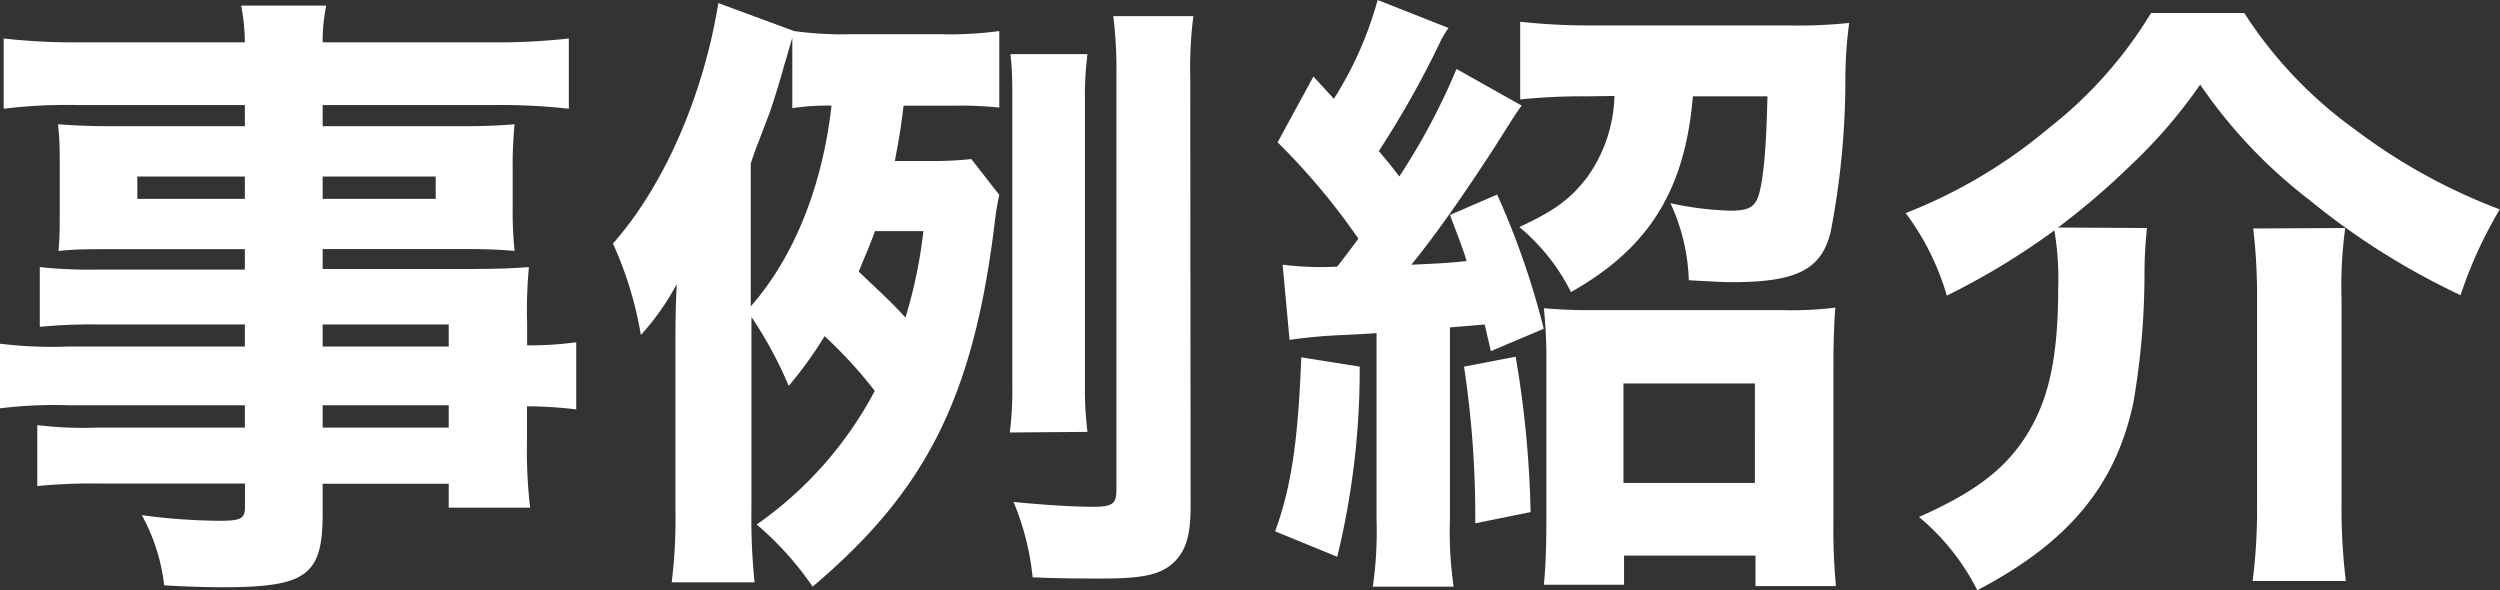
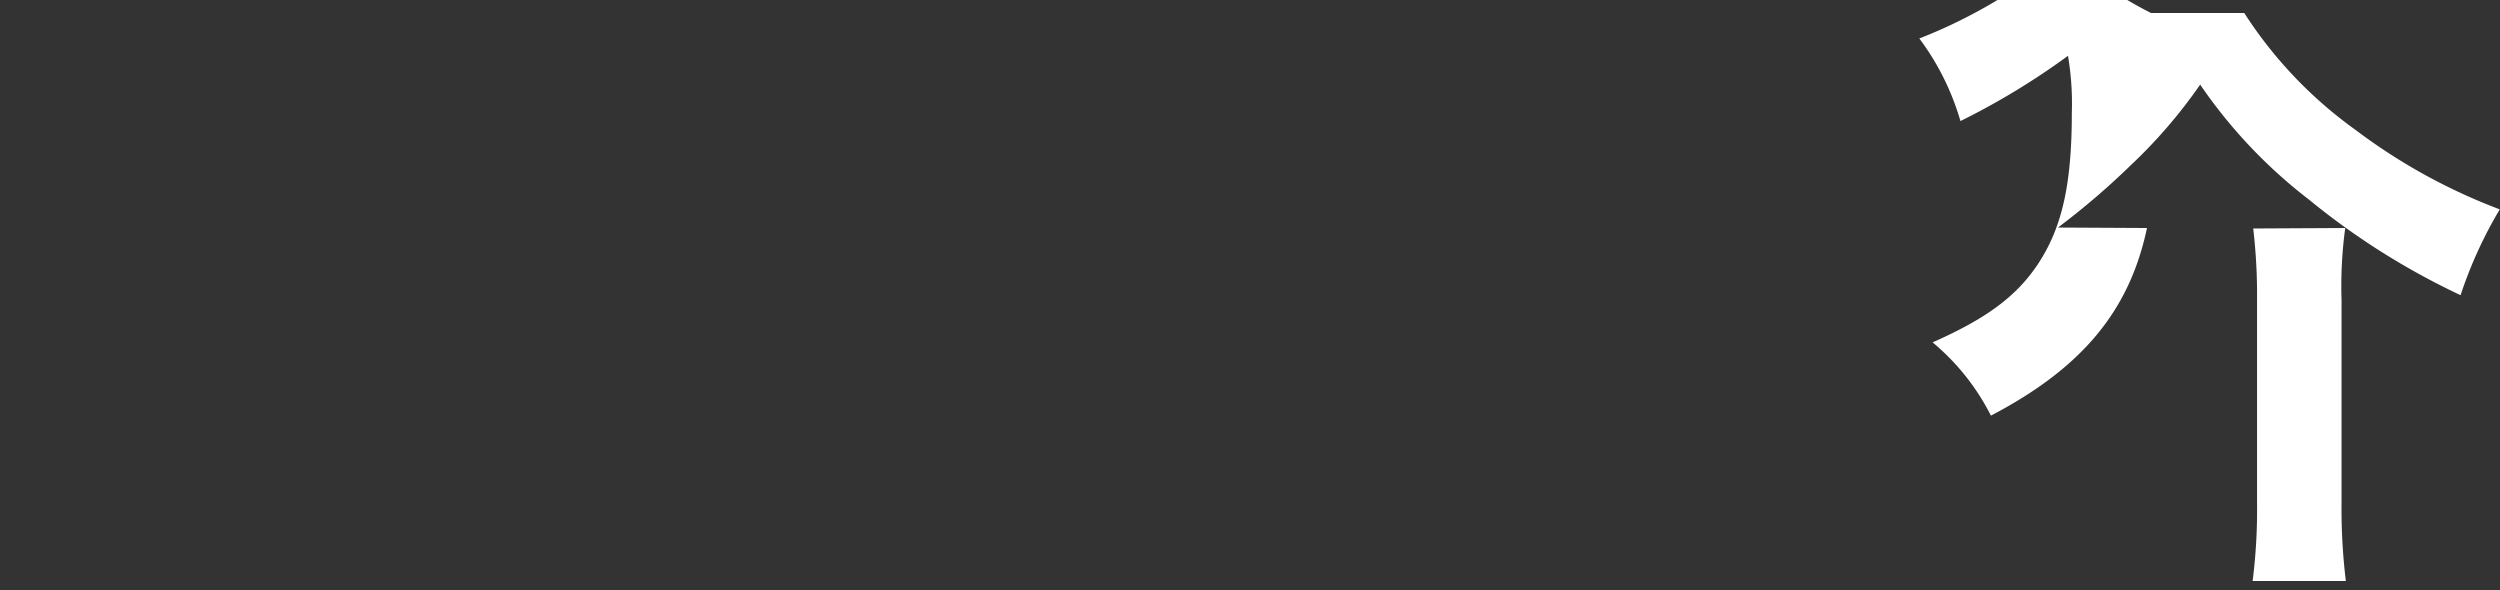
<svg xmlns="http://www.w3.org/2000/svg" viewBox="0 0 209.2 49.4">
  <rect x="0" y="0" width="209.2" height="49.4" fill="#333333" stroke="none" />
  <defs>
    <style>.cls-1{fill:#fff;}</style>
  </defs>
  <g id="レイヤー_2" data-name="レイヤー 2">
    <g id="レイヤー_1-2" data-name="レイヤー 1">
-       <path class="cls-1" d="M20.49,27.15H8.06a44.41,44.41,0,0,0-4.73.2v-5a39.6,39.6,0,0,0,4.83.21H20.49V20.85H9.31c-1.82,0-3.23,0-4.42.16C5,20,5,18.82,5,17.47V14.09c0-1.45,0-2.44-.15-3.69,1.45.1,2.49.16,4.52.16H20.49V8.79H6.5A43,43,0,0,0,.31,9.1V3.22a52.46,52.46,0,0,0,6.61.32H20.49A16.93,16.93,0,0,0,20.18.47H27.3A14.83,14.83,0,0,0,27,3.54H41a52.72,52.72,0,0,0,6.6-.32V9.1a50.9,50.9,0,0,0-6.18-.31H27v1.77H38.64c2.08,0,3.12-.06,4.42-.16a35.4,35.4,0,0,0-.16,3.69v3.38A32.38,32.38,0,0,0,43.06,21c-1.09-.11-2.5-.16-4.11-.16H27v1.67h11.8c3.18,0,4-.06,5.46-.16a38,38,0,0,0-.15,4.73v1.82a29.2,29.2,0,0,0,4.11-.26v5.62A34.11,34.11,0,0,0,44.1,34v2.76a41.89,41.89,0,0,0,.26,5.72H37.55v-2H27V43c0,5.15-1.35,6.14-8.37,6.14-1.3,0-3.07-.05-4.89-.16a16,16,0,0,0-1.87-5.87,50.94,50.94,0,0,0,6.55.47c1.77,0,2.08-.21,2.08-1.15V40.46H8.27a47.37,47.37,0,0,0-5.15.21v-5.1a30,30,0,0,0,4.94.21H20.49V33.91H5.72A37,37,0,0,0,0,34.17V28.76A35.42,35.42,0,0,0,5.62,29H20.49Zm-9-12.38v1.87h9V14.77ZM27,16.64h9.46V14.77H27ZM37.55,29V27.15H27V29ZM27,35.78H37.55V33.91H27Z" />
-       <path class="cls-1" d="M75.61,8.84c-.26,2.13-.37,2.7-.73,4.63h2.7a30,30,0,0,0,3.7-.16l2.34,3a21.63,21.63,0,0,0-.37,2.23C81.48,33.13,77.58,41,68,49.09a26.31,26.31,0,0,0-4.68-5.2,31.65,31.65,0,0,0,9.88-11.18A36.78,36.78,0,0,0,69,28.13a32.78,32.78,0,0,1-3,4.16,34,34,0,0,0-3.12-5.77V42.59a53.08,53.08,0,0,0,.26,6.14H56.21a44.38,44.38,0,0,0,.31-6.14V29.23c0-2.19,0-3.07.11-5.46a21.13,21.13,0,0,1-3,4.26,30.91,30.91,0,0,0-2.34-7.65C55.54,15.6,58.86,8,60.11.26L66.46,2.6a29,29,0,0,0,4.83.26h7.23a31.55,31.55,0,0,0,5.1-.26V9a32,32,0,0,0-3.75-.16ZM62.82,25.64c3.58-4.06,6-10,6.76-16.8a19.55,19.55,0,0,0-3.28.21V3.17c-.26.83-.57,2-.68,2.29-.26,1-.72,2.5-1.19,3.9l-.89,2.34c-.26.68-.36.88-.72,2Zm10.4-6.3c-.47,1.31-.84,2.08-1.36,3.39,2.4,2.28,2.71,2.54,3.91,3.84a39.91,39.91,0,0,0,1.5-7.23ZM84.5,36.19a28.28,28.28,0,0,0,.21-4V8.53c0-1.67,0-2.71-.16-4H91a27.65,27.65,0,0,0-.21,4V32.14a28.74,28.74,0,0,0,.21,4Zm15.13,6.19c0,2.34-.36,3.59-1.3,4.58-1.09,1.09-2.54,1.45-6,1.45-2.13,0-3.48,0-5.92-.1A22,22,0,0,0,84.81,42c1.88.2,4.89.41,6.61.41s2-.26,2-1.45V6.45a36.78,36.78,0,0,0-.26-5.1h6.7a34.08,34.08,0,0,0-.26,5.1Z" />
-       <path class="cls-1" d="M113.78,30.68a66.11,66.11,0,0,1-1.88,15.91l-5.2-2.13c1.36-3.69,1.93-7.64,2.19-14.56Zm-6.45-8.53a25.46,25.46,0,0,0,4.57.16c.84-1.09.89-1.15,1.77-2.34a56.34,56.34,0,0,0-6.76-8.06l3-5.51,1.71,1.87A30.45,30.45,0,0,0,115.28,0l5.93,2.34a8.44,8.44,0,0,0-.83,1.46,80.58,80.58,0,0,1-5,8.84c1.09,1.3,1.09,1.3,1.71,2.13a54.54,54.54,0,0,0,4.79-9l5.46,3.07c-.37.47-.57.78-2.24,3.43-2.6,4-4.88,7.28-7,9.88,2.29-.1,3.28-.15,4.63-.31-.31-1-.62-1.82-1.4-3.85l3.95-1.71a66.55,66.55,0,0,1,3.9,11.23l-4.42,1.87c-.26-1.09-.26-1.09-.52-2.23-1.56.15-2.5.2-2.91.25V43.47a32.08,32.08,0,0,0,.31,5.62h-6.76a32.77,32.77,0,0,0,.31-5.62V27.87c-.73.06-.73.06-2.7.16a43.35,43.35,0,0,0-4.58.41Zm19.5,7.7a86.87,86.87,0,0,1,1.25,13l-4.63.94v-1.2a83.84,83.84,0,0,0-.94-11.91Zm6-21.79a52,52,0,0,0-5.62.26V1.82a53.38,53.38,0,0,0,6,.31h16.48a41,41,0,0,0,5.05-.21,35.31,35.31,0,0,0-.32,4.84,66.67,66.67,0,0,1-1.24,12.69c-.78,3.12-2.86,4.16-8.22,4.16-.83,0-1.61-.05-3.64-.16A16.45,16.45,0,0,0,139.78,17a26.56,26.56,0,0,0,5,.63c1.46,0,2-.26,2.34-1.15.42-1.24.68-3.84.78-8.42h-6.24C141,15.91,138,20.75,131.46,24.44A16.87,16.87,0,0,0,127.14,19c3-1.4,4.26-2.34,5.67-4.16a12.26,12.26,0,0,0,2.29-6.81Zm3.07,40.87h-6.71c.16-1.61.21-3.32.21-5.56V30.68a41.94,41.94,0,0,0-.21-4.89,41.62,41.62,0,0,0,4.21.16h15.71a29.27,29.27,0,0,0,4.47-.21c-.1,1.3-.16,2.86-.16,5V43.58a52.79,52.79,0,0,0,.21,5.46H146.9V46.49h-11Zm-.05-8.52h11V32.09h-11Z" />
-       <path class="cls-1" d="M179.66,19.08a36.41,36.41,0,0,0-.21,4,63.06,63.06,0,0,1-.93,10.61c-1.46,6.91-5.41,11.7-13.06,15.7a19.22,19.22,0,0,0-4.88-6.13c4.52-2,7-3.85,8.78-6.5,2-3,2.87-6.56,2.87-12.69a24.08,24.08,0,0,0-.32-4.79,60.86,60.86,0,0,1-9,5.46,21.52,21.52,0,0,0-3.44-6.91,42.87,42.87,0,0,0,12-7.13A35.75,35.75,0,0,0,180,1.09h7.8a36,36,0,0,0,9.31,9.78,48.34,48.34,0,0,0,12.07,6.65,36.11,36.11,0,0,0-3.28,7.18,60.9,60.9,0,0,1-12.69-8,42.06,42.06,0,0,1-9.1-9.62,42.37,42.37,0,0,1-5.77,6.71,62.79,62.79,0,0,1-6.13,5.25Zm16.59,0a36.1,36.1,0,0,0-.31,6V42.12a50.41,50.41,0,0,0,.36,6.5h-7.8a47.37,47.37,0,0,0,.37-6.45V25a47.83,47.83,0,0,0-.32-5.88Z" />
+       <path class="cls-1" d="M179.66,19.08c-1.46,6.91-5.41,11.7-13.06,15.7a19.22,19.22,0,0,0-4.88-6.13c4.52-2,7-3.85,8.78-6.5,2-3,2.87-6.56,2.87-12.69a24.08,24.08,0,0,0-.32-4.79,60.86,60.86,0,0,1-9,5.46,21.52,21.52,0,0,0-3.44-6.91,42.87,42.87,0,0,0,12-7.13A35.75,35.75,0,0,0,180,1.09h7.8a36,36,0,0,0,9.31,9.78,48.34,48.34,0,0,0,12.07,6.65,36.11,36.11,0,0,0-3.28,7.18,60.9,60.9,0,0,1-12.69-8,42.06,42.06,0,0,1-9.1-9.62,42.37,42.37,0,0,1-5.77,6.71,62.79,62.79,0,0,1-6.13,5.25Zm16.59,0a36.1,36.1,0,0,0-.31,6V42.12a50.41,50.41,0,0,0,.36,6.5h-7.8a47.37,47.37,0,0,0,.37-6.45V25a47.83,47.83,0,0,0-.32-5.88Z" />
    </g>
  </g>
</svg>